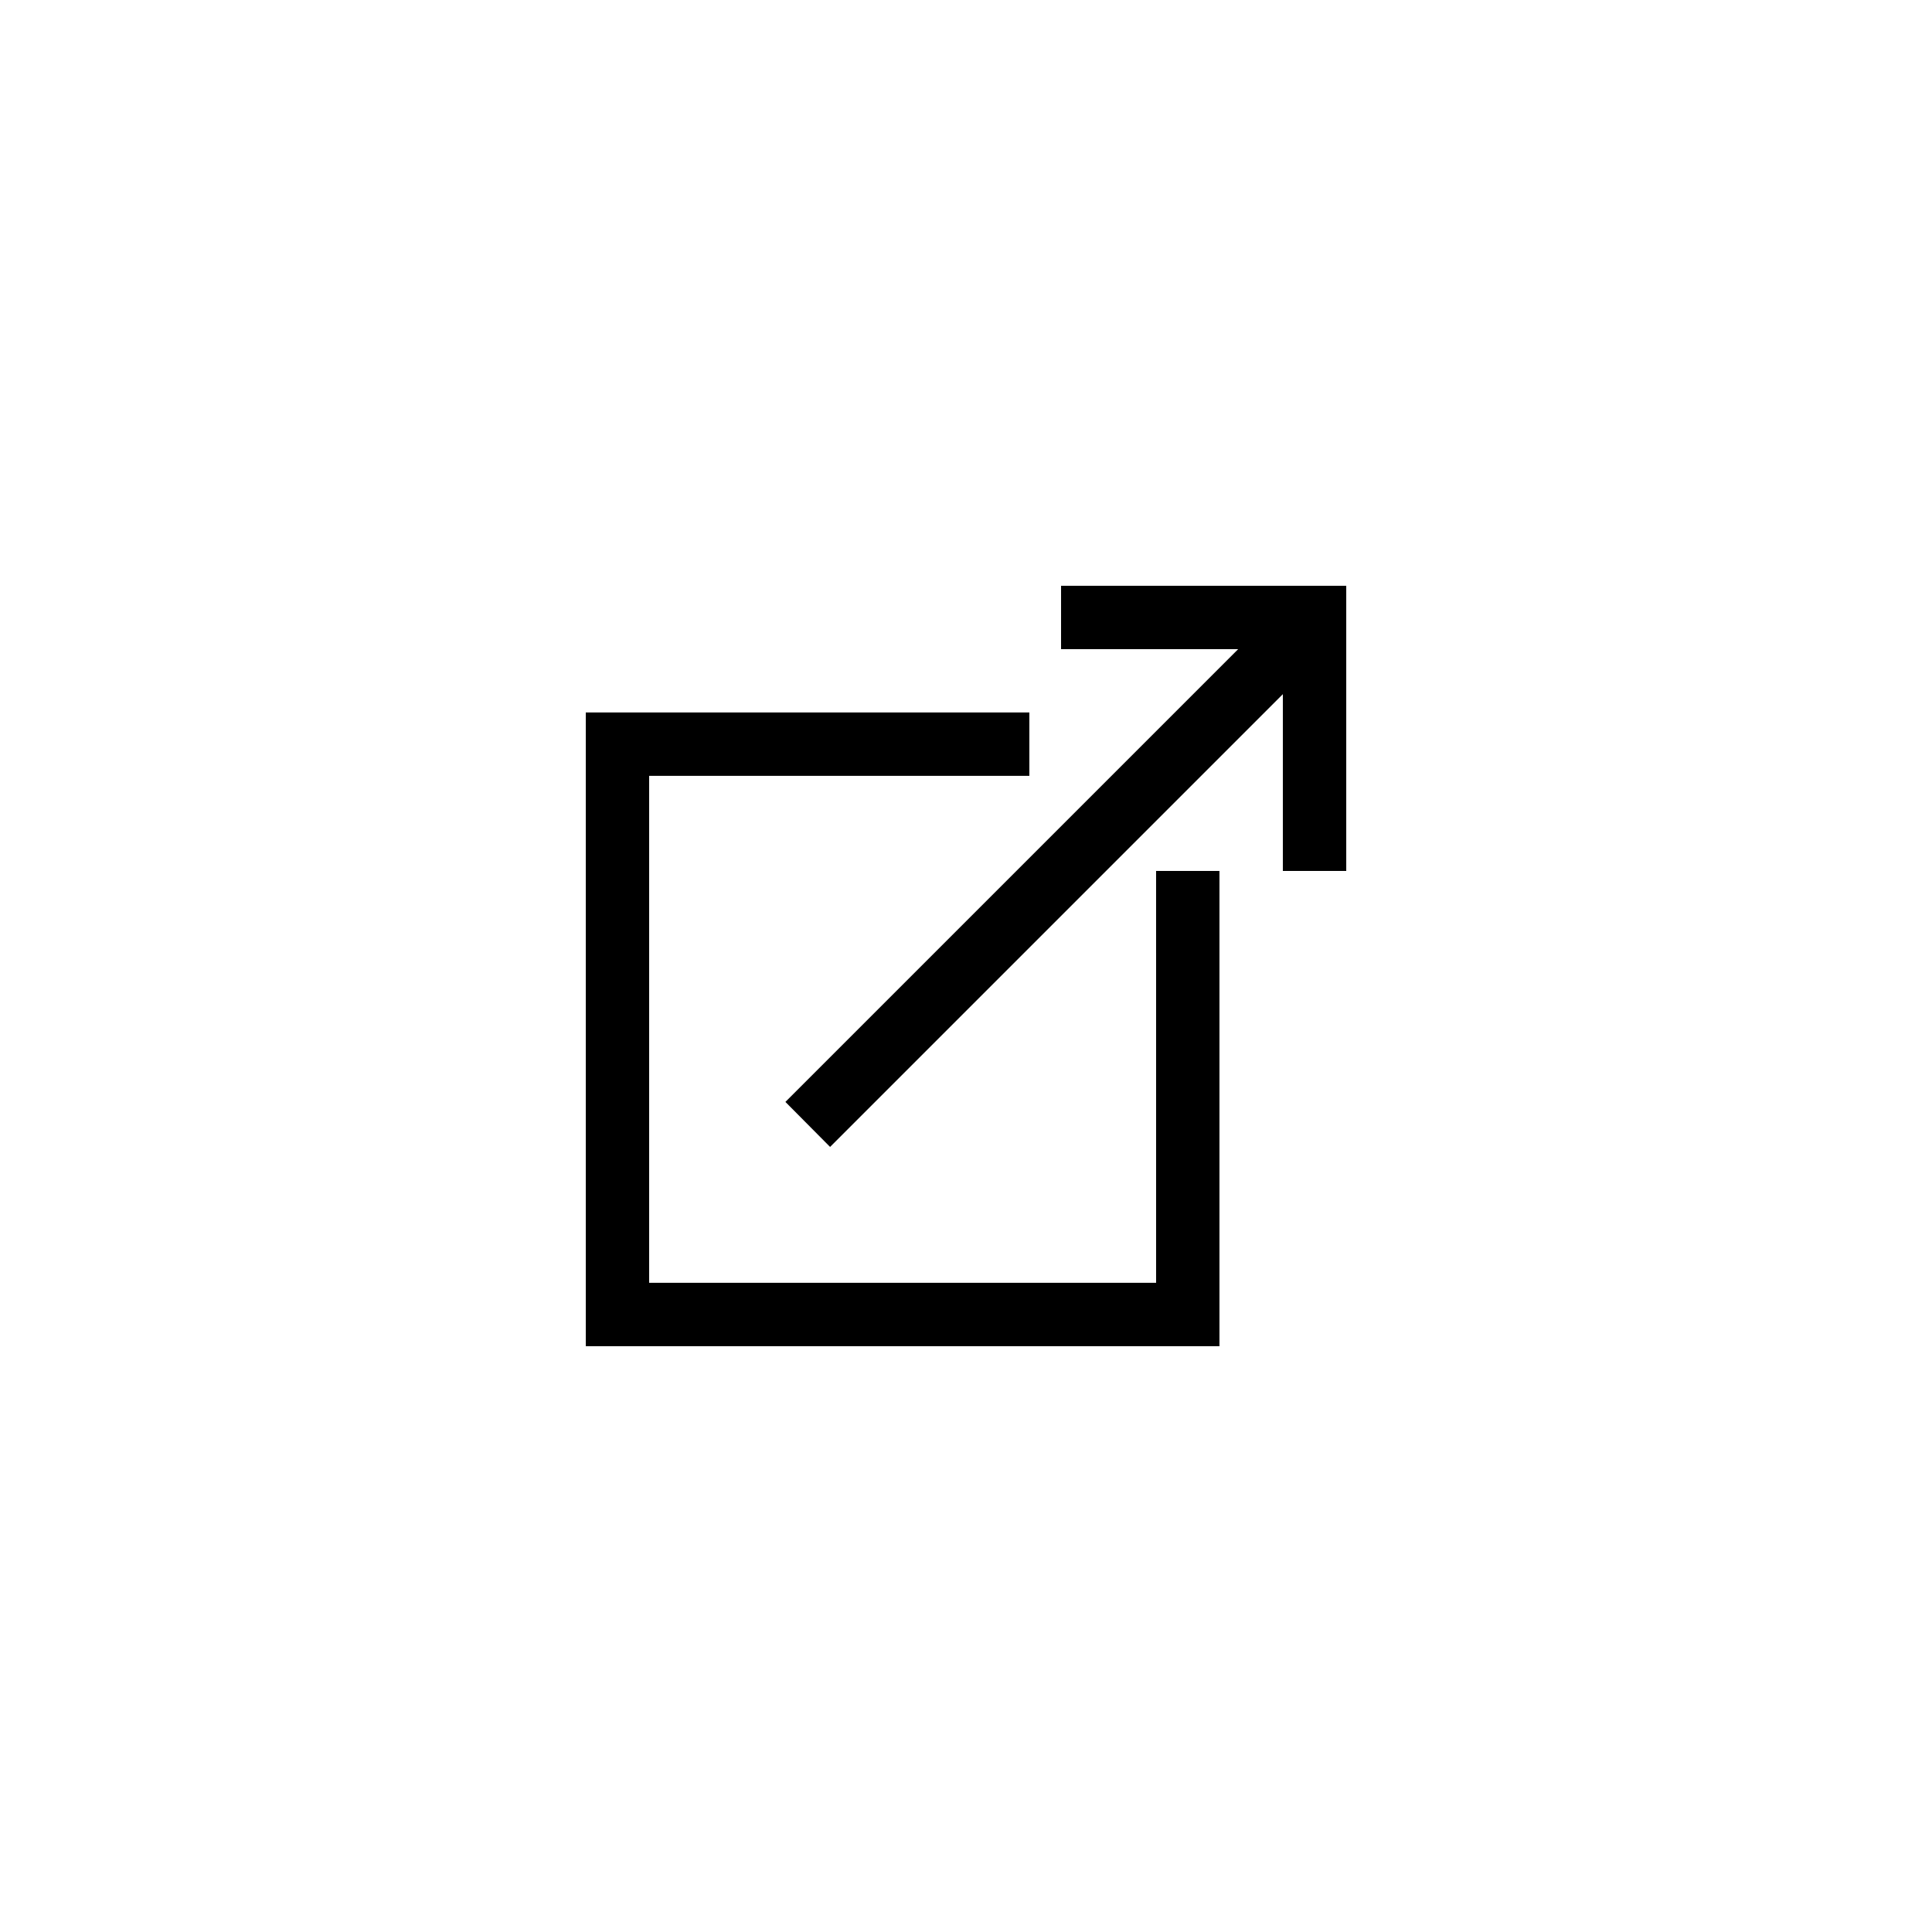
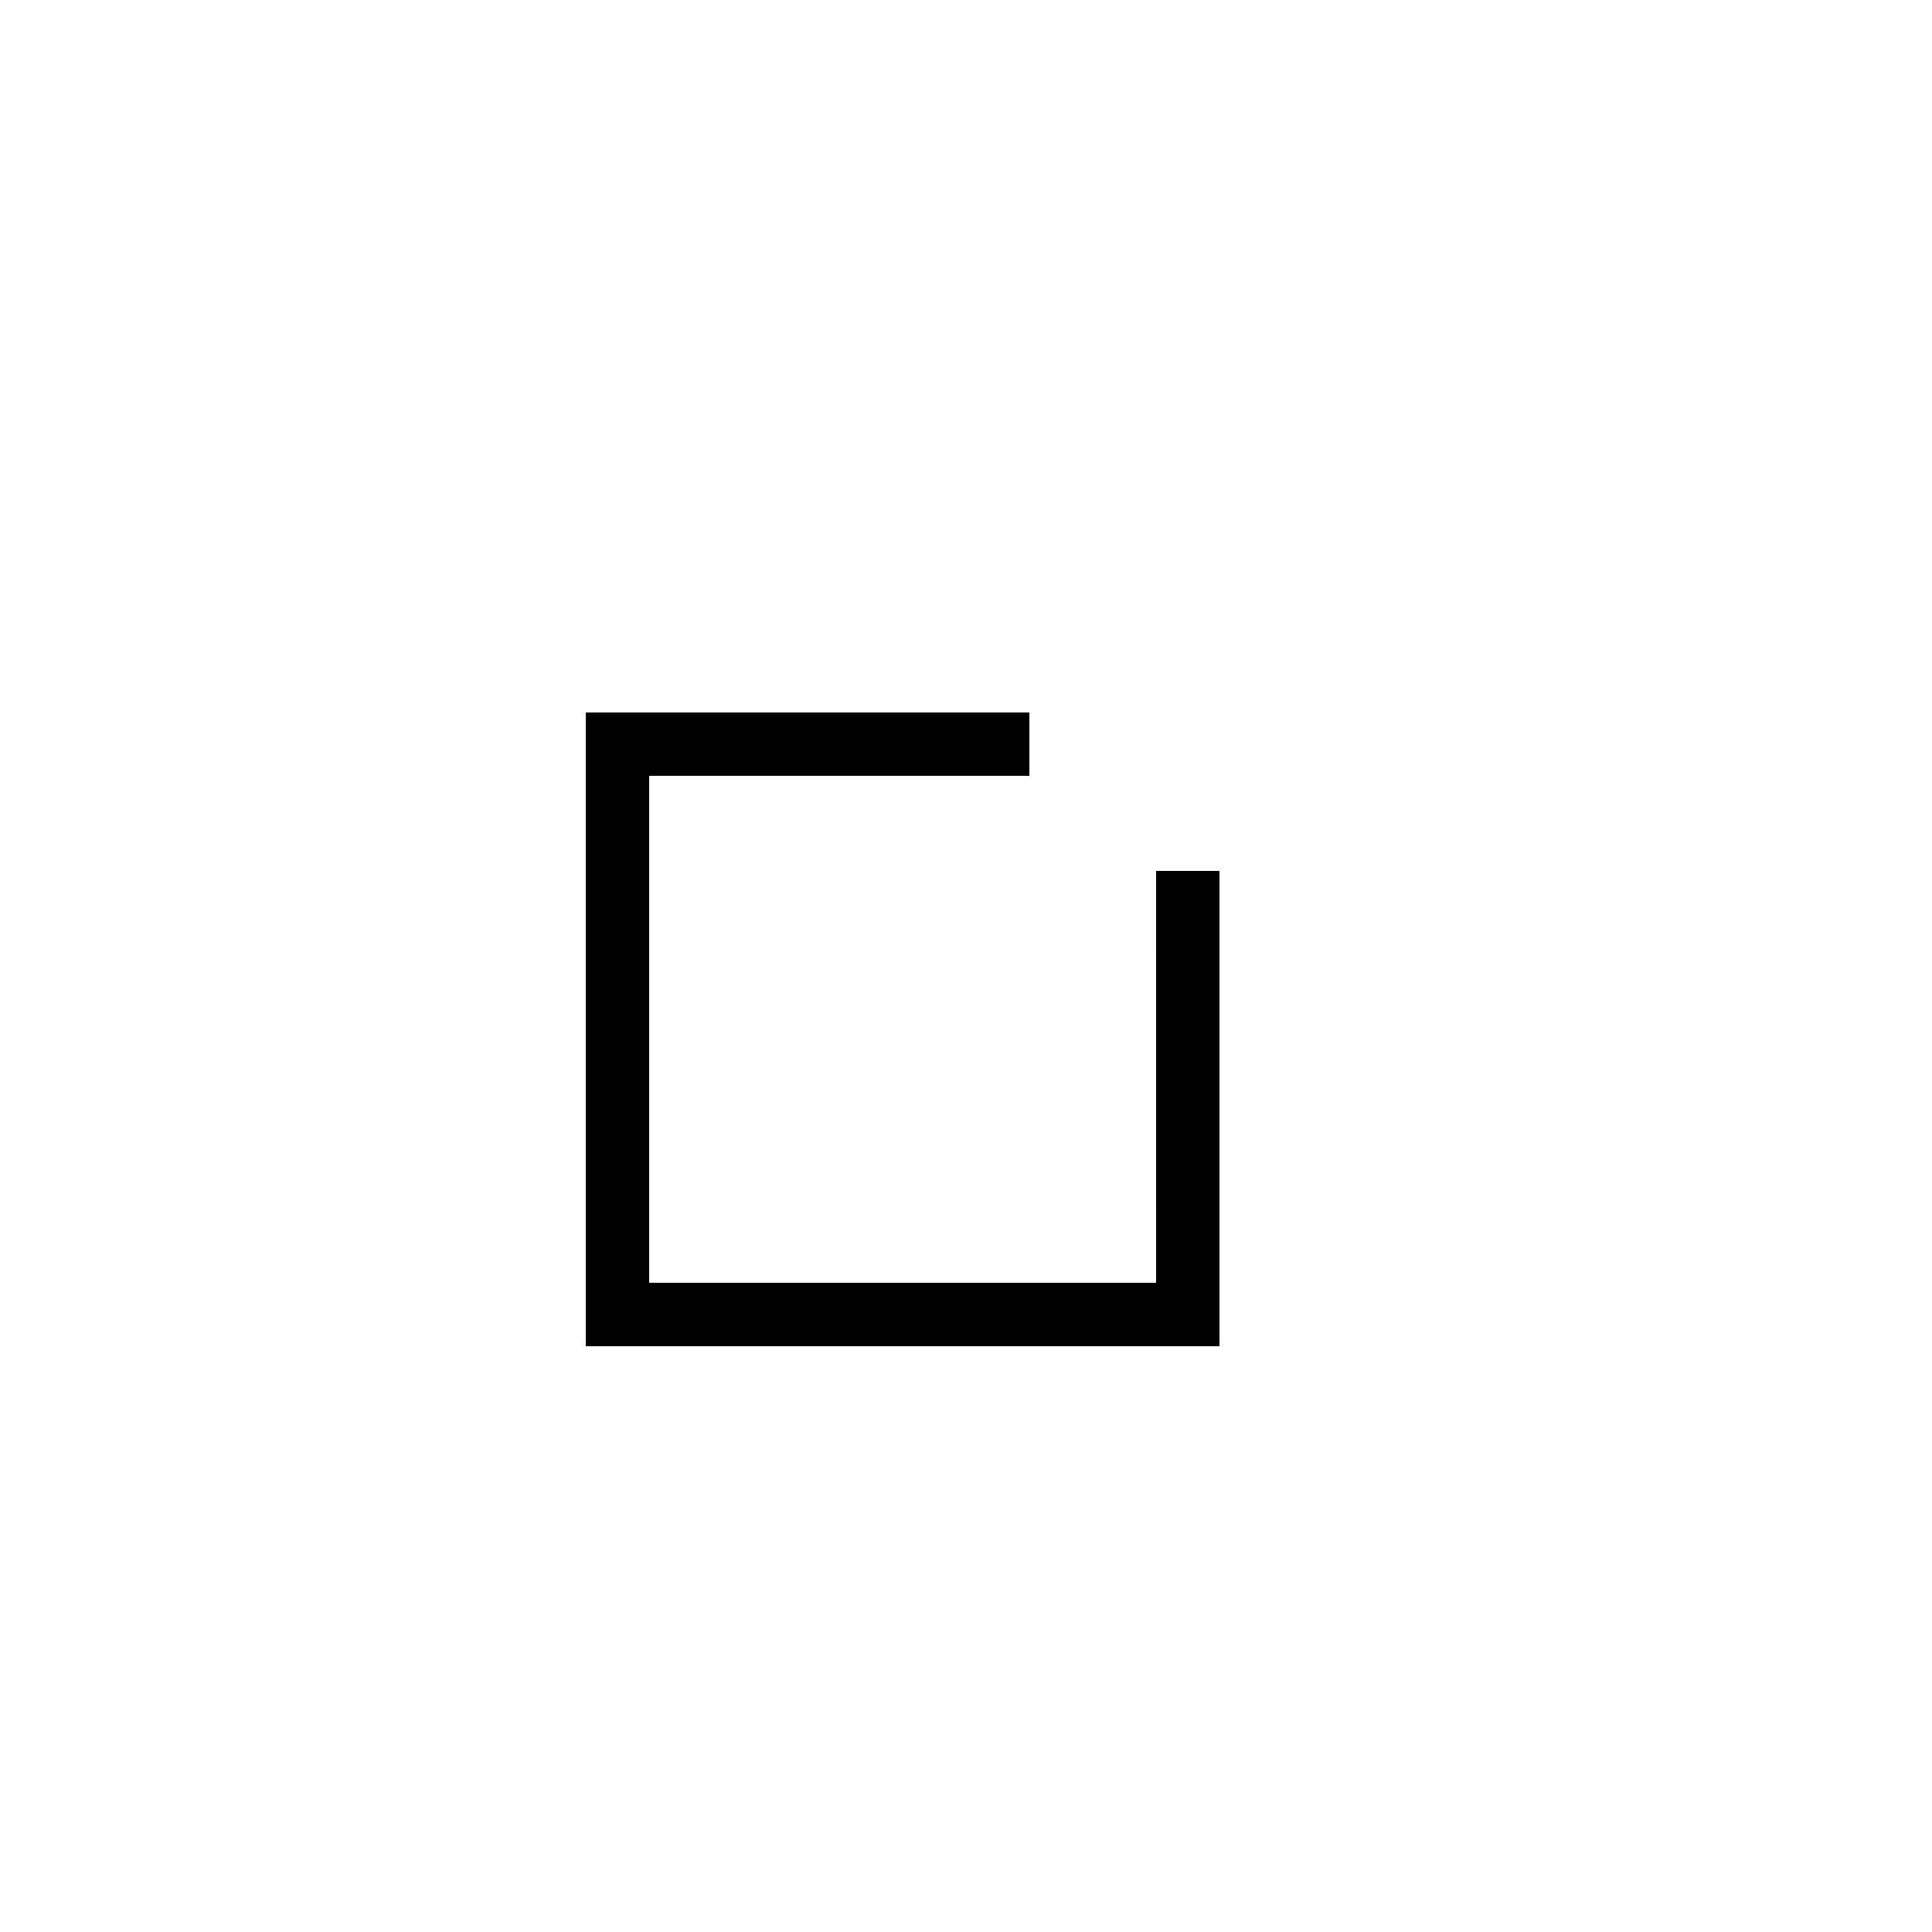
<svg xmlns="http://www.w3.org/2000/svg" fill="#000000" width="800px" height="800px" version="1.1" viewBox="144 144 512 512">
  <g>
    <path d="m450.38 483.96h-134.35v-134.35h100.76v-16.793h-117.55v167.94h167.93v-125.95h-16.793z" />
-     <path d="m425.19 316.03h46.941l-119.99 119.99 11.84 11.926 119.99-119.99v46.855h16.797v-75.57h-75.574z" />
  </g>
</svg>